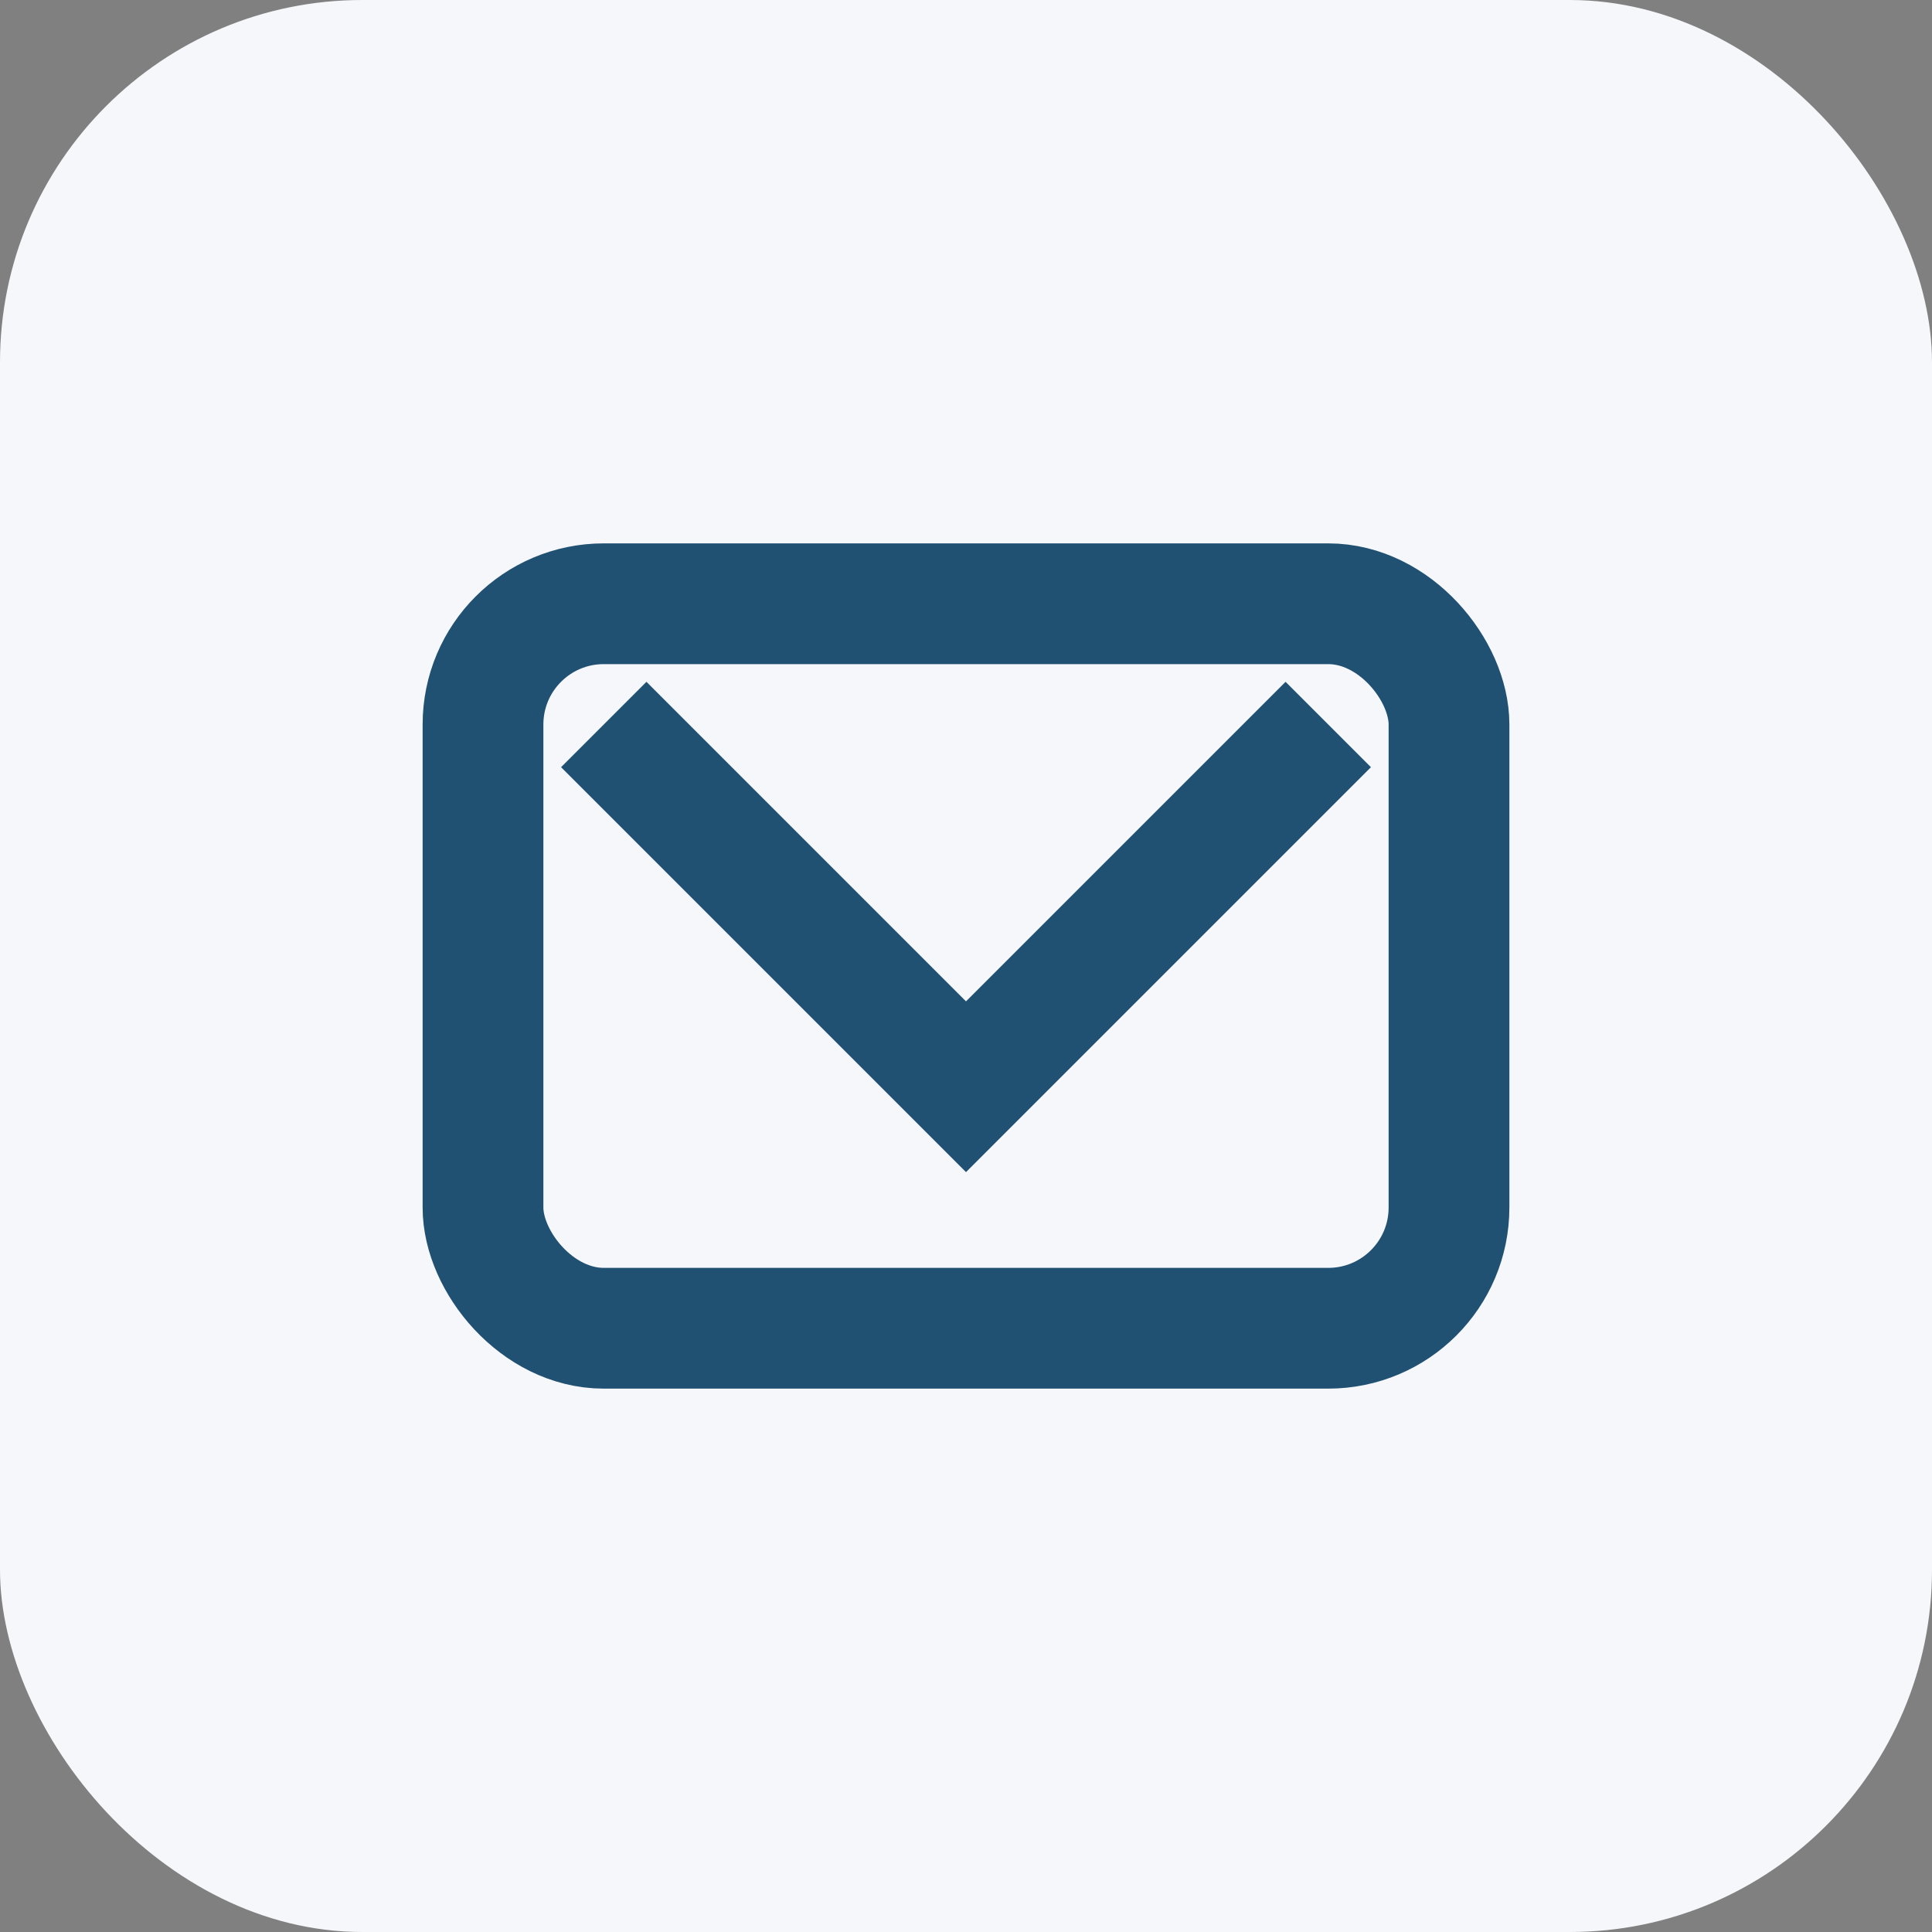
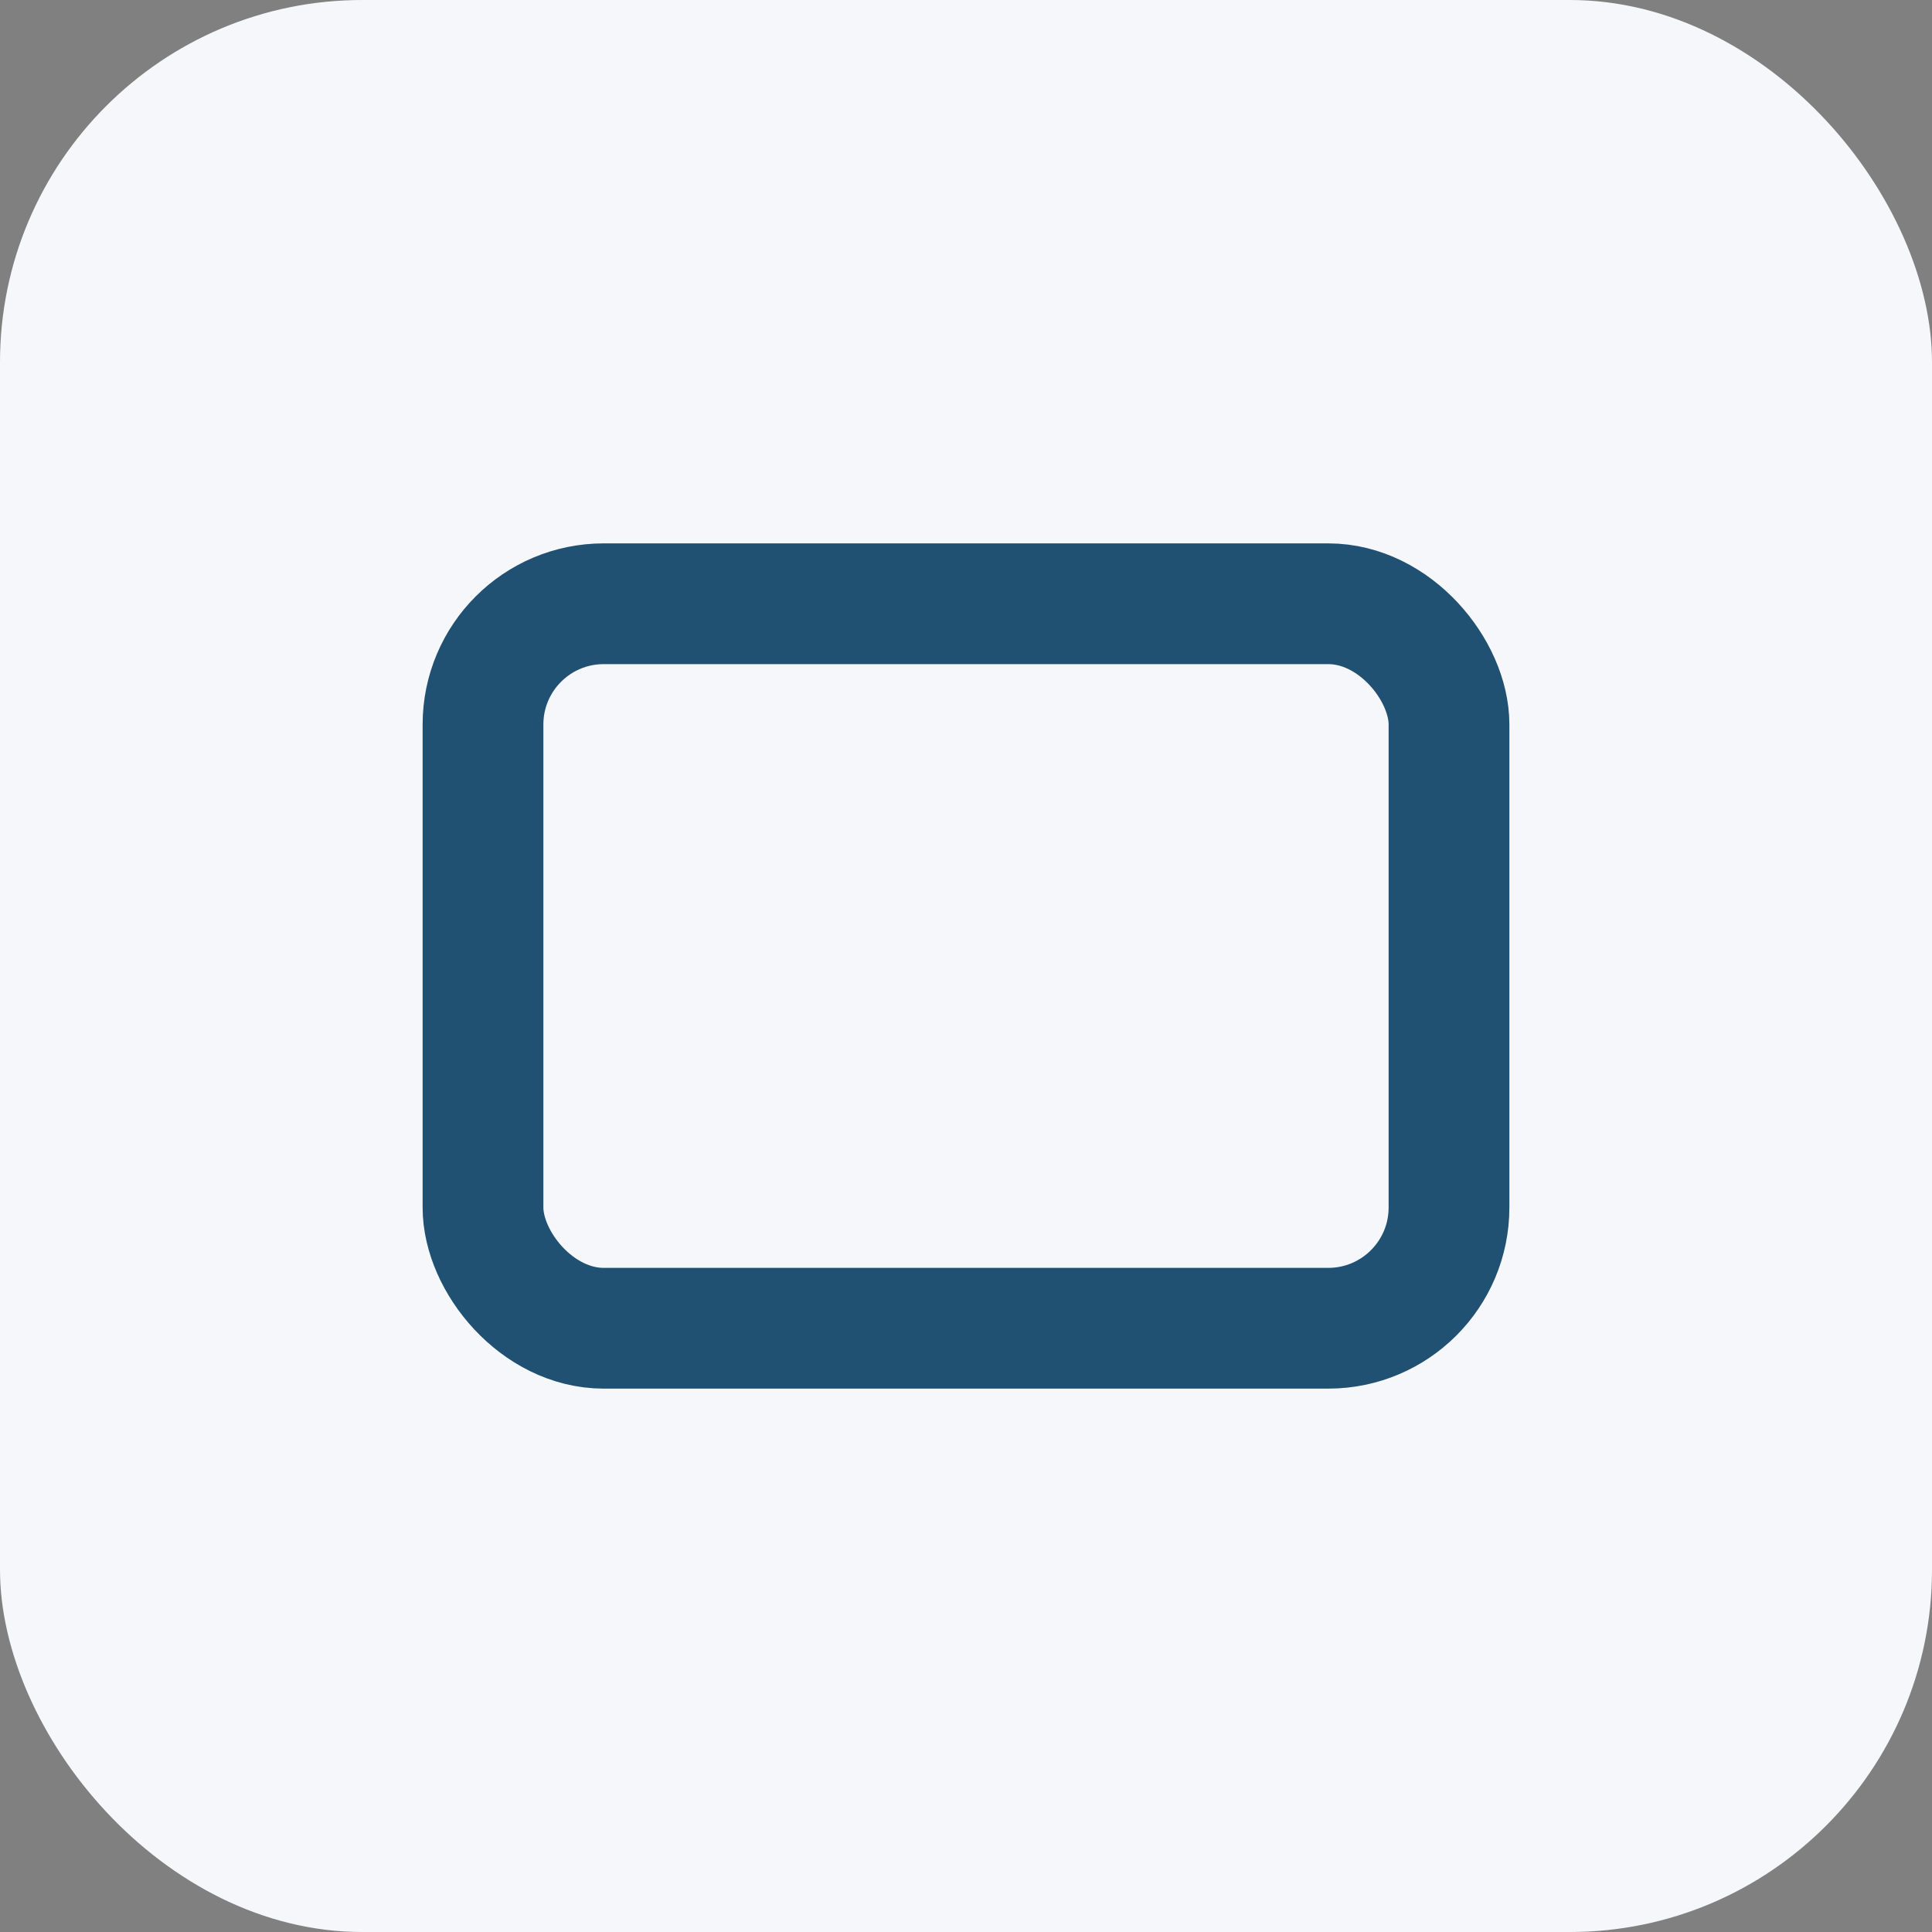
<svg xmlns="http://www.w3.org/2000/svg" width="32" height="32" viewBox="0 0 32 32">
  <rect x="0" y="0" width="32" height="32" fill="#808080" stroke="none" />
  <rect width="32" height="32" rx="6" fill="#F5F7FA" />
  <rect x="8" y="10" width="16" height="12" rx="2" fill="none" stroke="#205072" stroke-width="2" />
-   <path d="M10 12l6 6 6-6" fill="none" stroke="#205072" stroke-width="2" />
</svg>